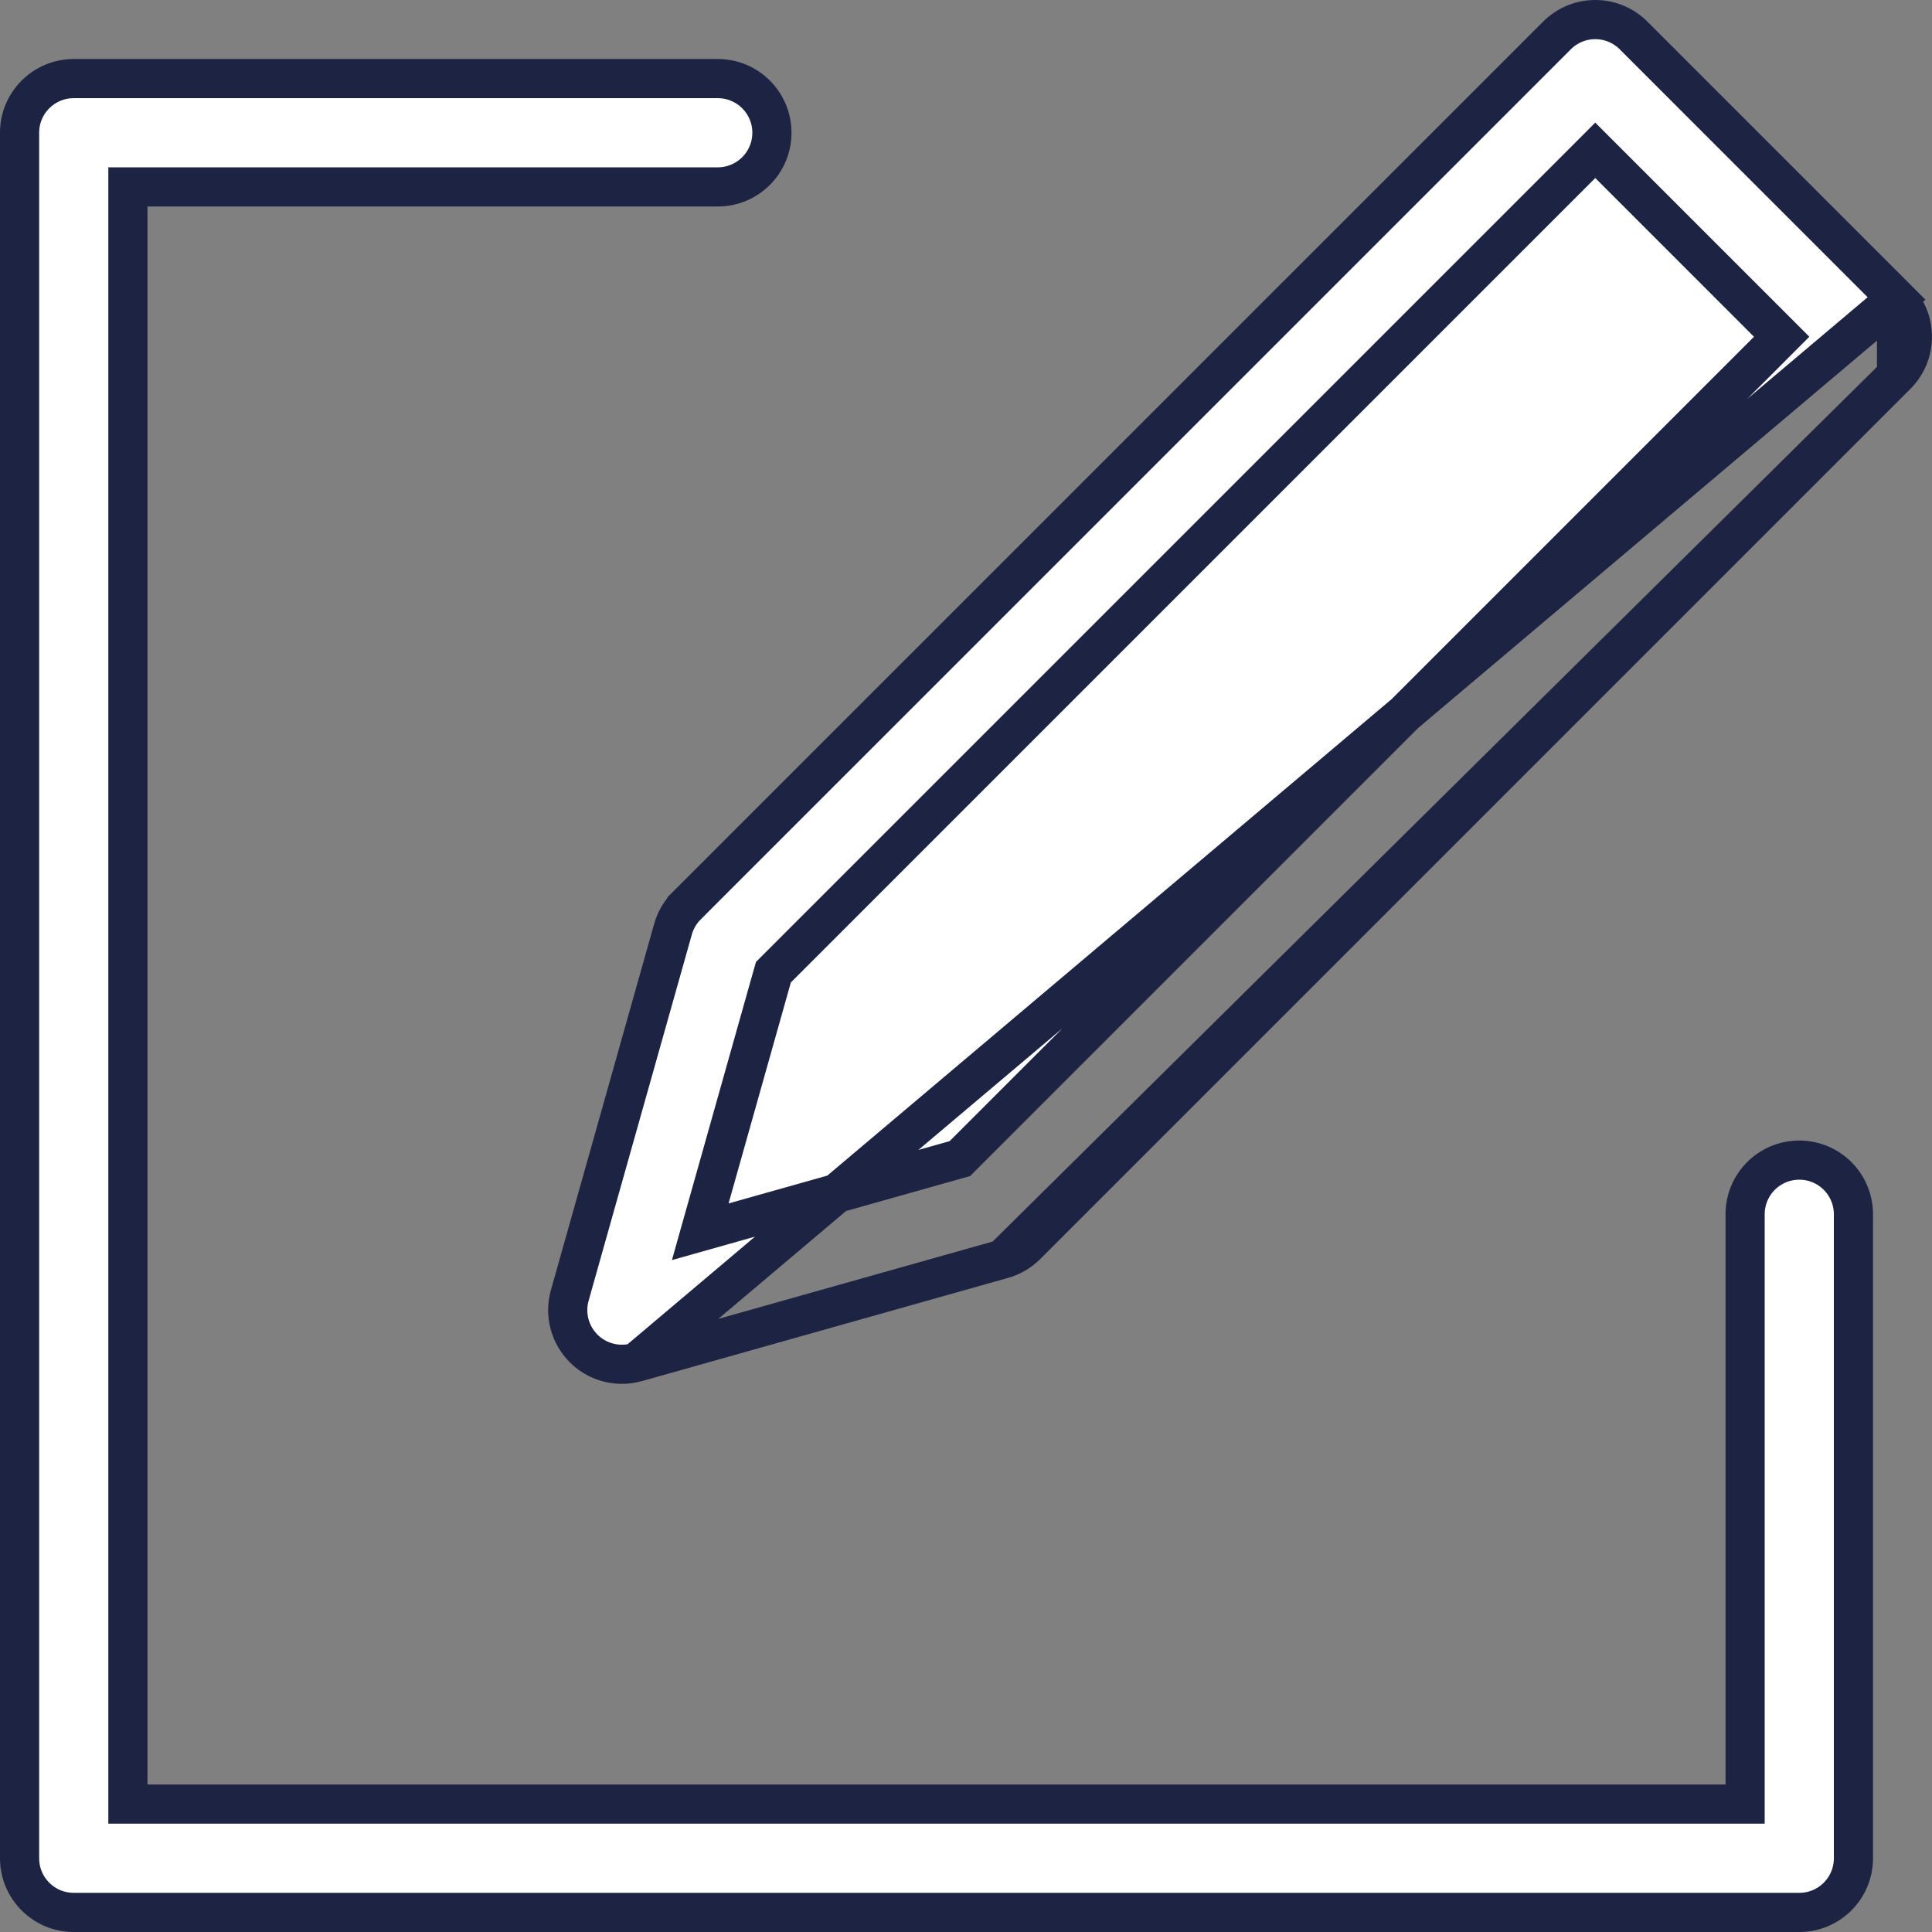
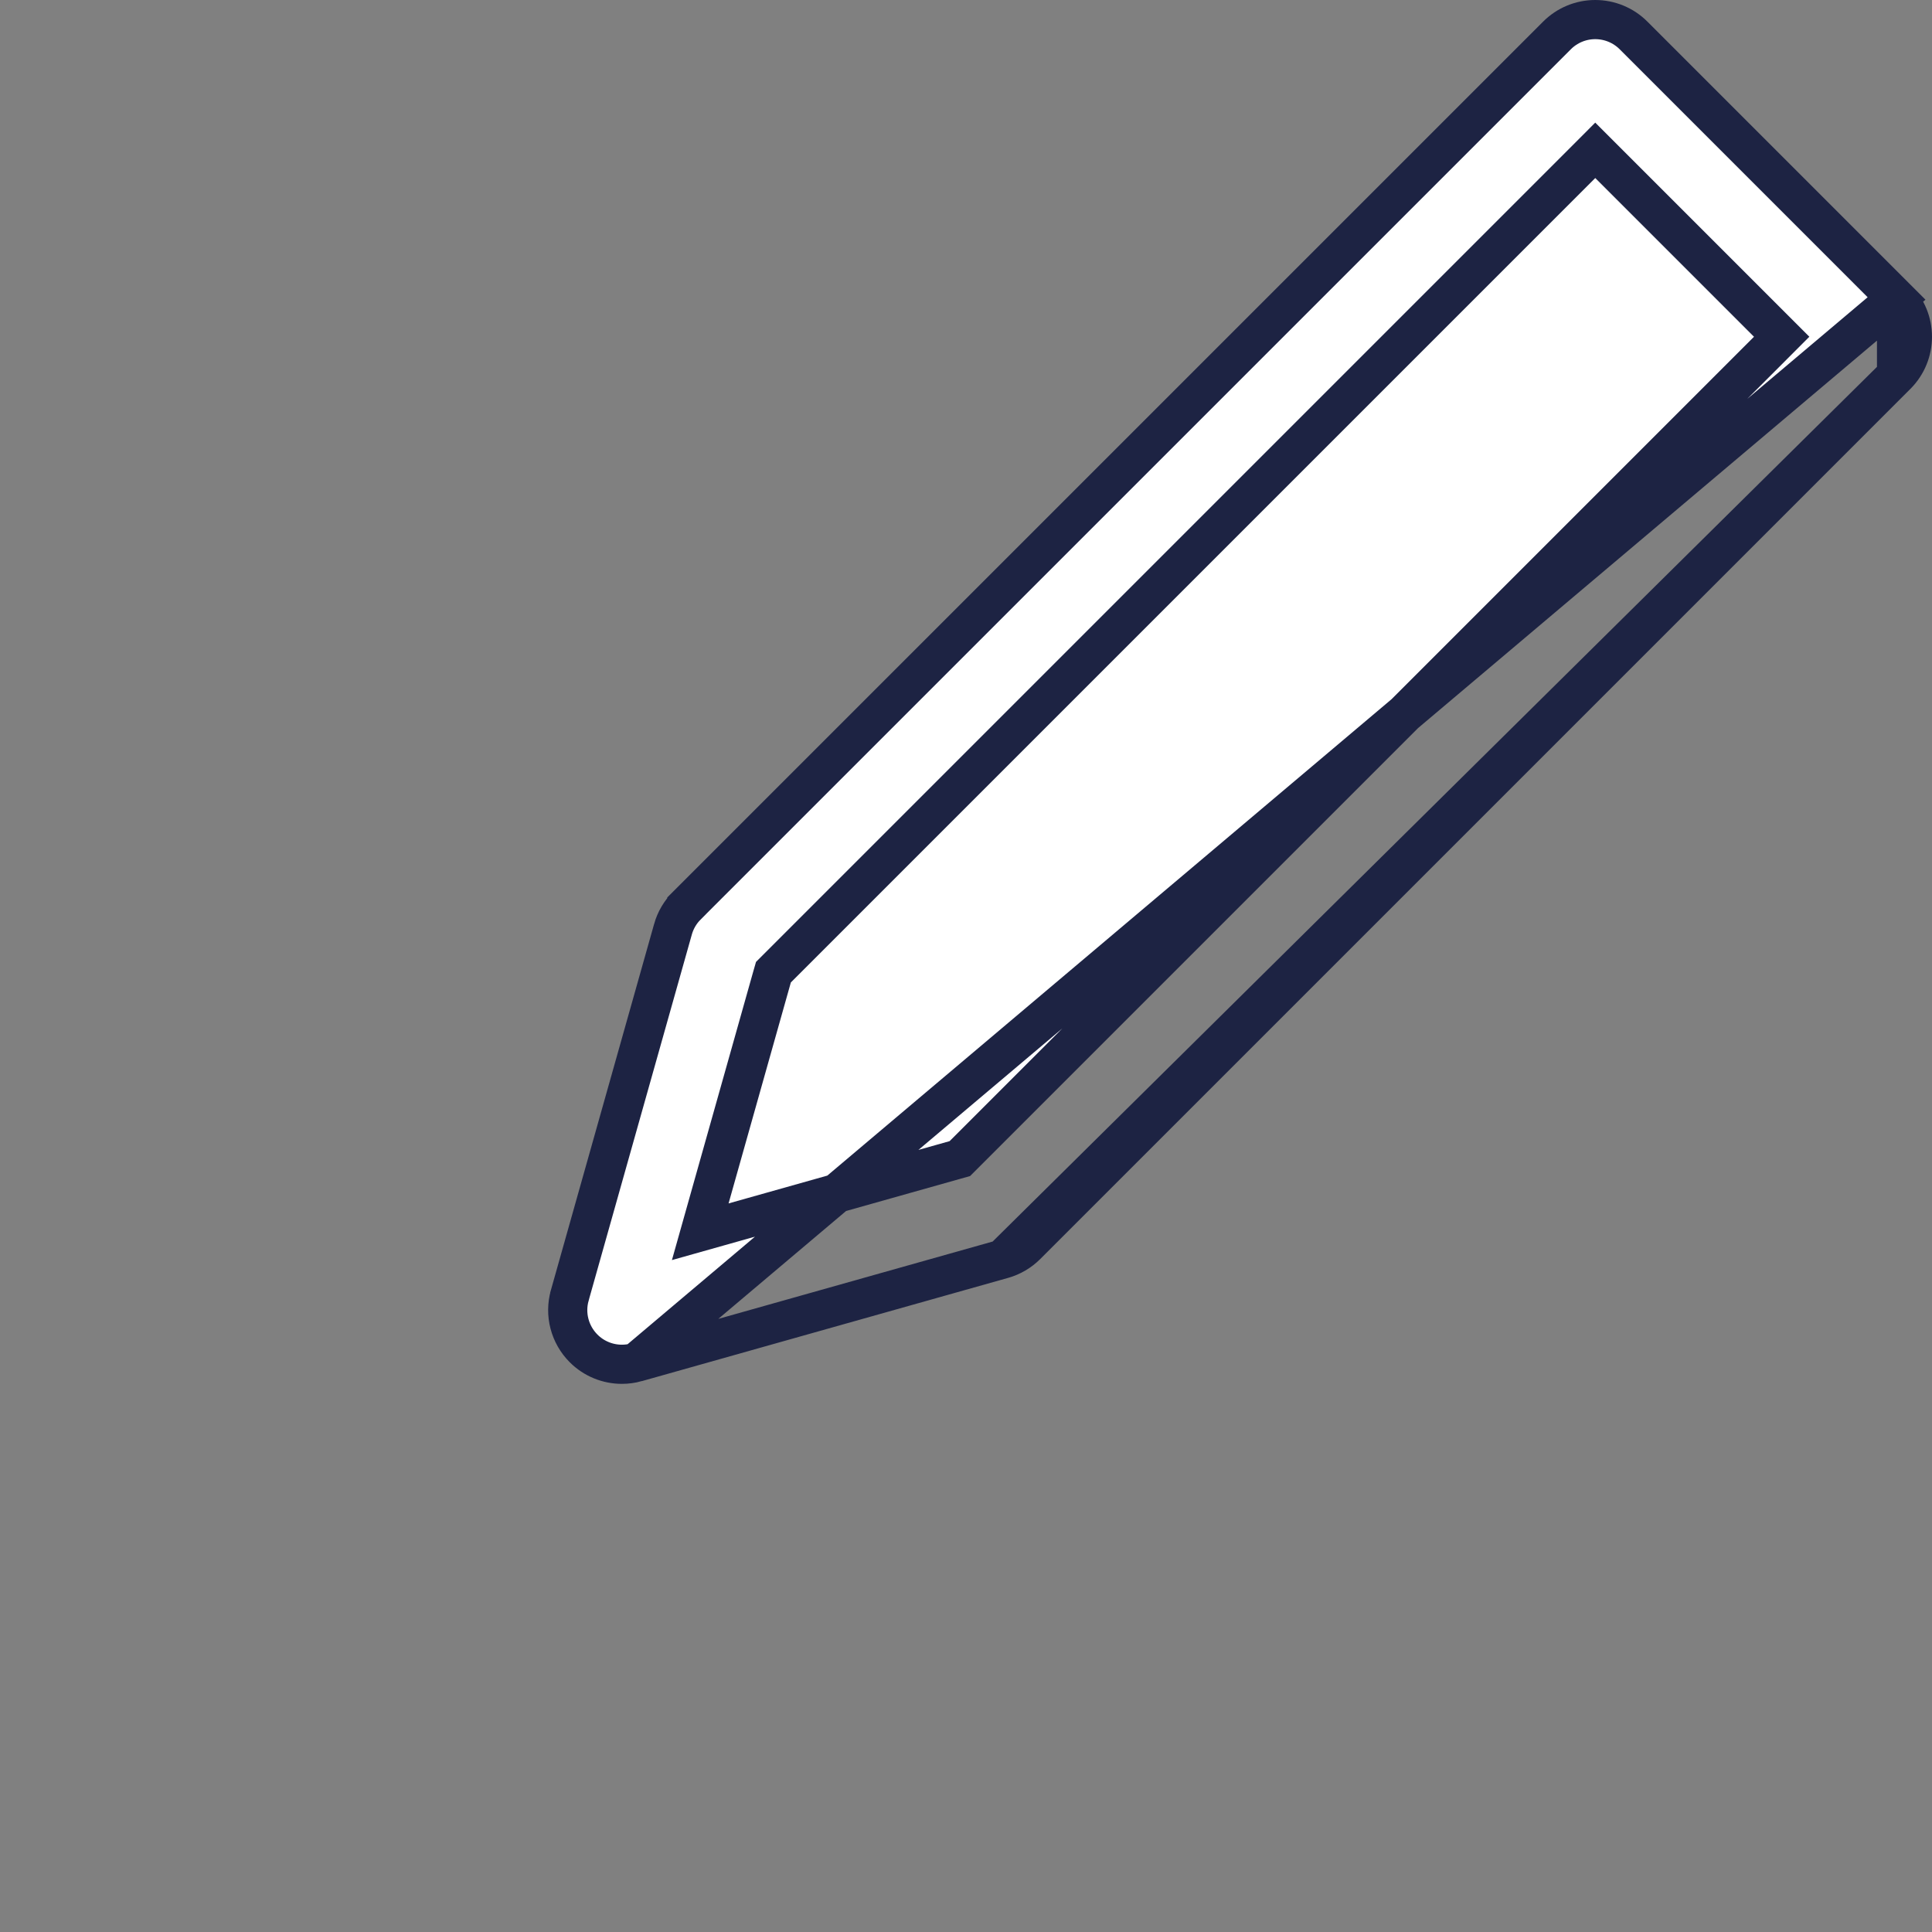
<svg xmlns="http://www.w3.org/2000/svg" width="74" height="74" viewBox="0 0 74 74" fill="none">
  <rect x="0" y="0" width="74" height="74" fill="#808080" stroke="none" />
-   <path d="M66.092 69.101H66.842V68.351V46.509C66.842 45.363 67.771 44.435 68.917 44.435C70.062 44.435 70.991 45.363 70.991 46.509V71.176C70.991 72.322 70.062 73.25 68.916 73.25H2.825C1.679 73.25 0.75 72.322 0.75 71.176V5.084C0.75 3.938 1.679 3.01 2.825 3.01H27.492C28.637 3.01 29.566 3.938 29.566 5.084C29.566 6.23 28.637 7.159 27.492 7.159H5.649H4.899V7.909V68.351V69.101H5.649H66.092Z" fill="white" stroke="#1D2343" stroke-width="1.5" />
  <path d="M72.642 11.432L72.642 11.432L62.569 1.358L62.568 1.357C62.18 0.969 61.653 0.75 61.102 0.75C60.552 0.75 60.025 0.968 59.636 1.358L59.636 1.358L26.307 34.686L26.307 34.687C26.056 34.937 25.874 35.248 25.777 35.59C25.777 35.59 25.777 35.591 25.777 35.591L21.823 49.617C21.823 49.618 21.823 49.618 21.823 49.618C21.619 50.34 21.822 51.116 22.353 51.647C22.747 52.042 23.277 52.255 23.82 52.255C24.006 52.255 24.196 52.23 24.382 52.178L72.642 11.432ZM72.642 11.432C73.452 12.241 73.452 13.555 72.642 14.365L72.642 14.365M72.642 11.432L72.642 14.365M72.642 14.365L39.314 47.693C39.063 47.944 38.752 48.127 38.41 48.224L72.642 14.365ZM38.409 48.224L24.383 52.178L38.409 48.224ZM36.576 44.43L36.764 44.377L36.903 44.238L67.712 13.429L68.242 12.898L67.712 12.368L61.633 6.289L61.102 5.758L60.572 6.289L29.762 37.099L29.624 37.237L29.57 37.425L27.184 45.89L26.821 47.179L28.109 46.816L36.576 44.43Z" fill="white" stroke="#1D2343" stroke-width="1.5" />
</svg>